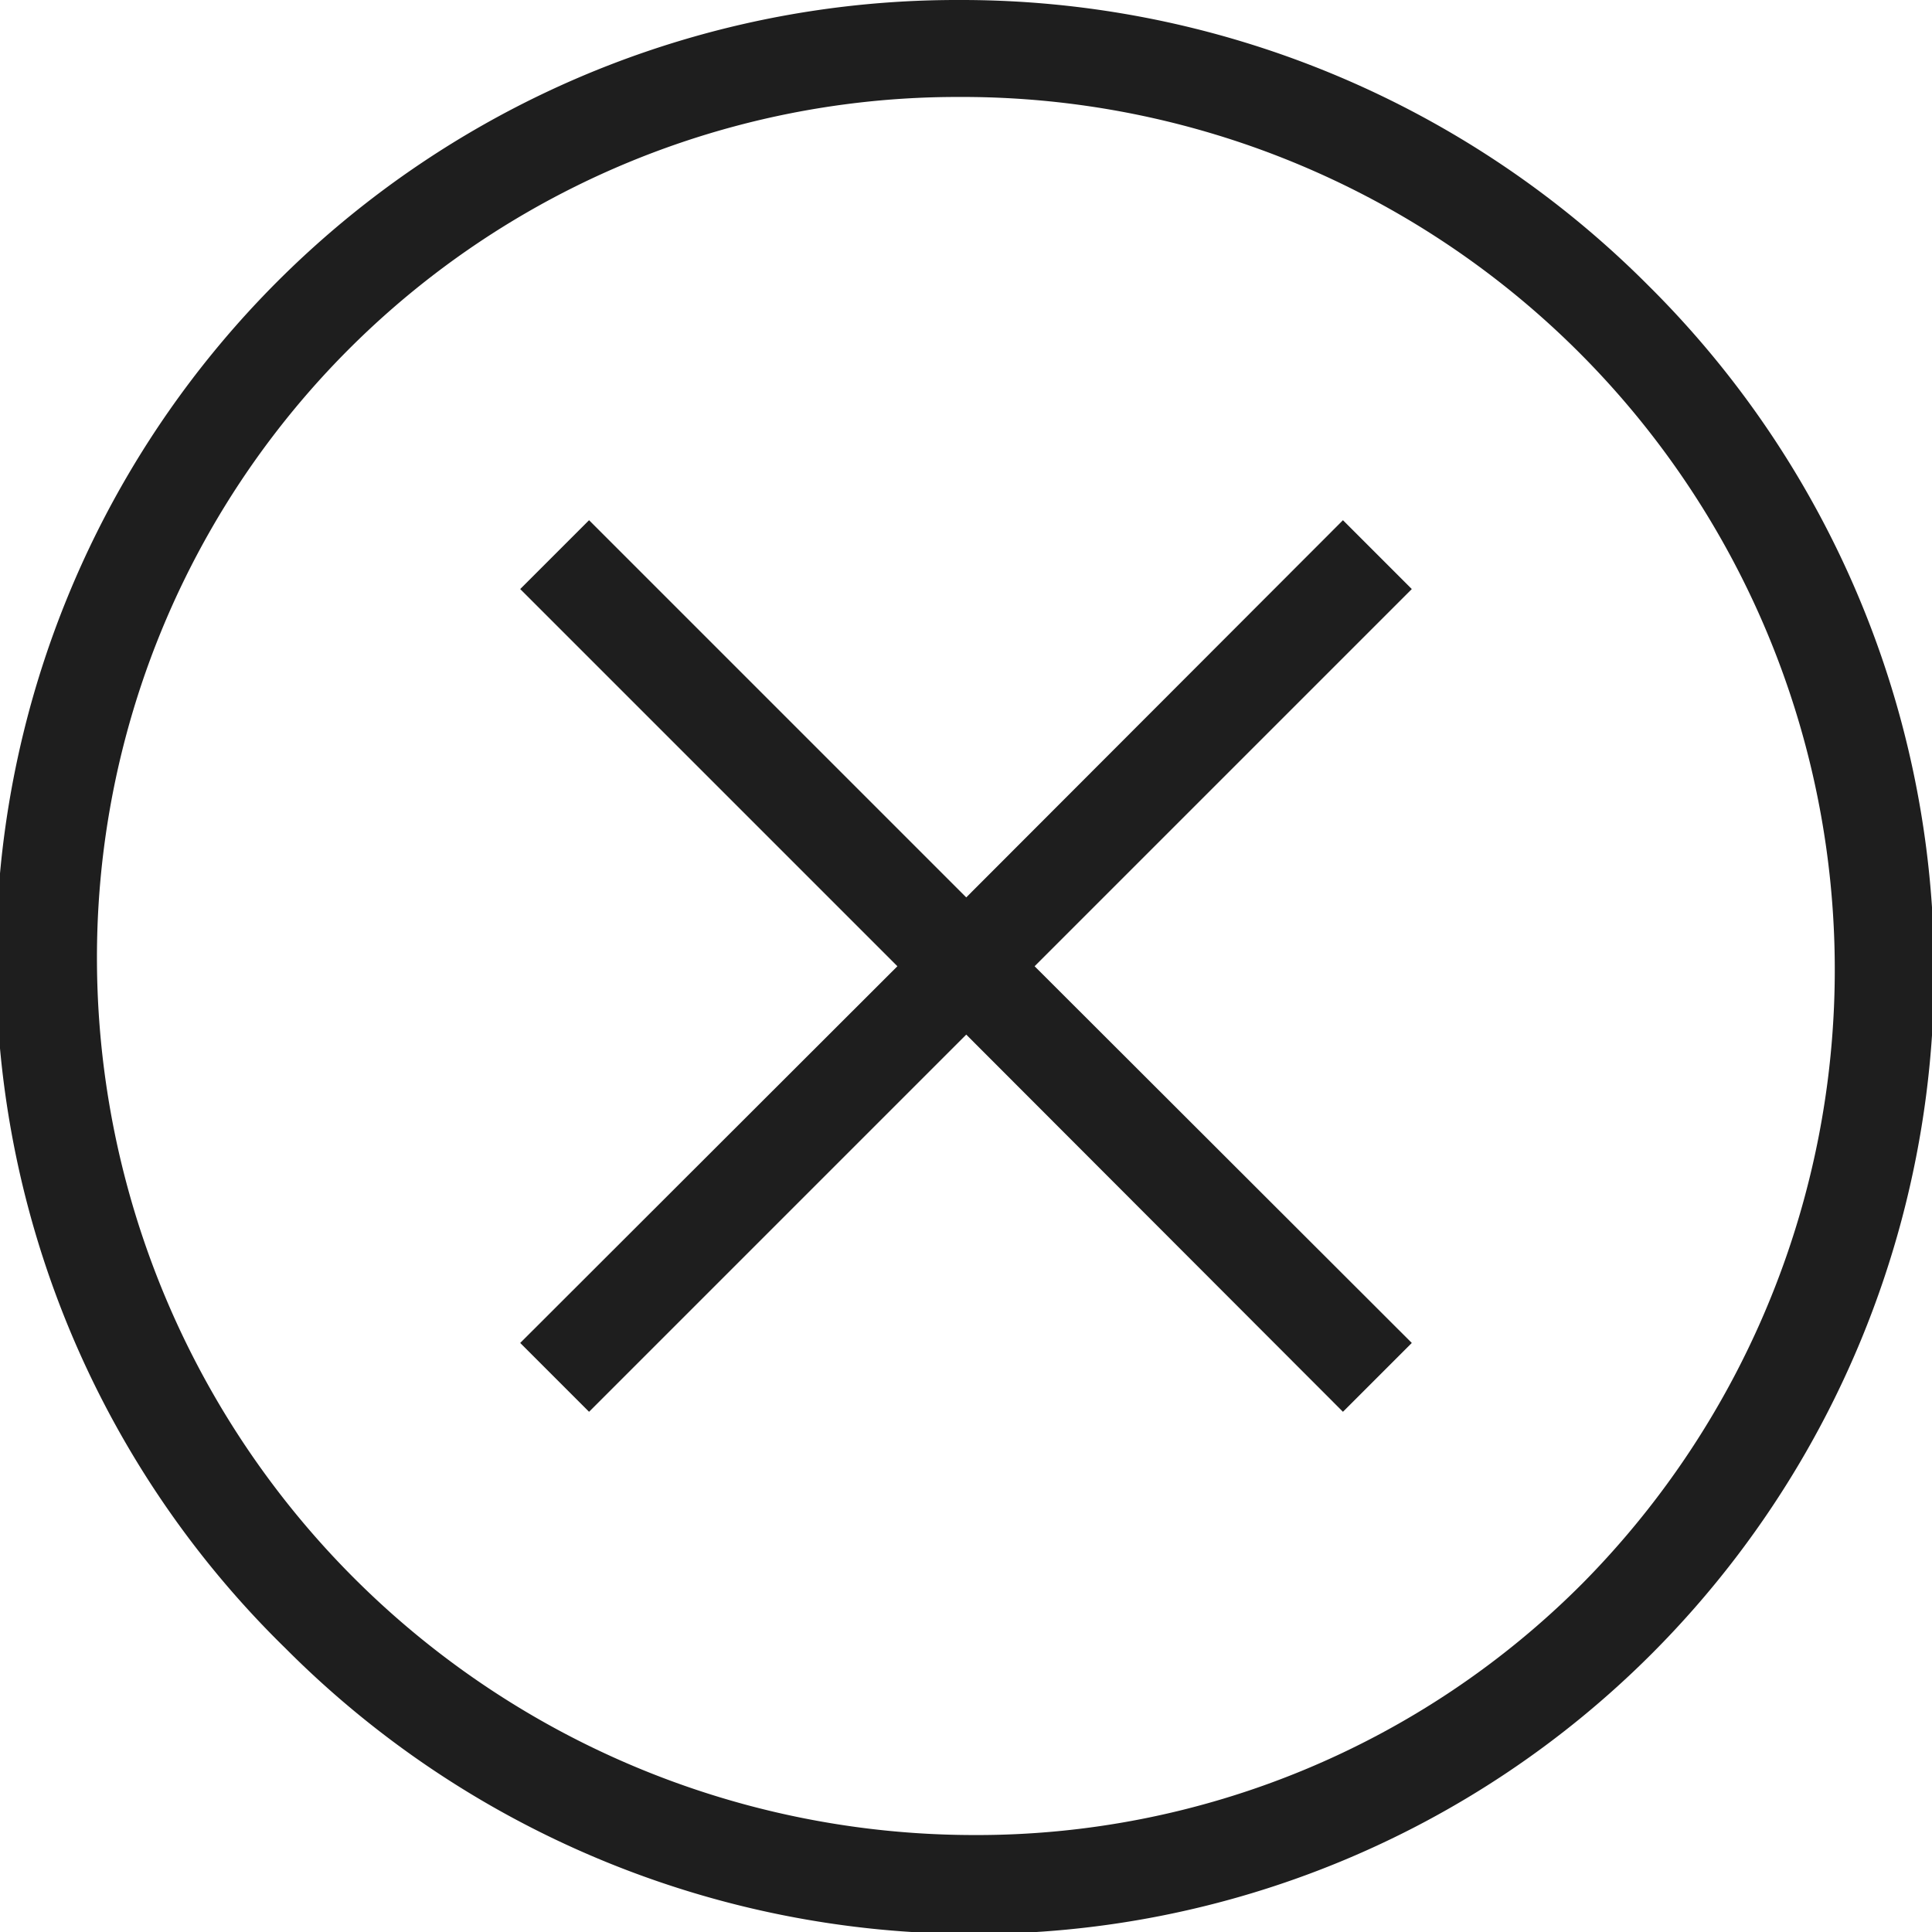
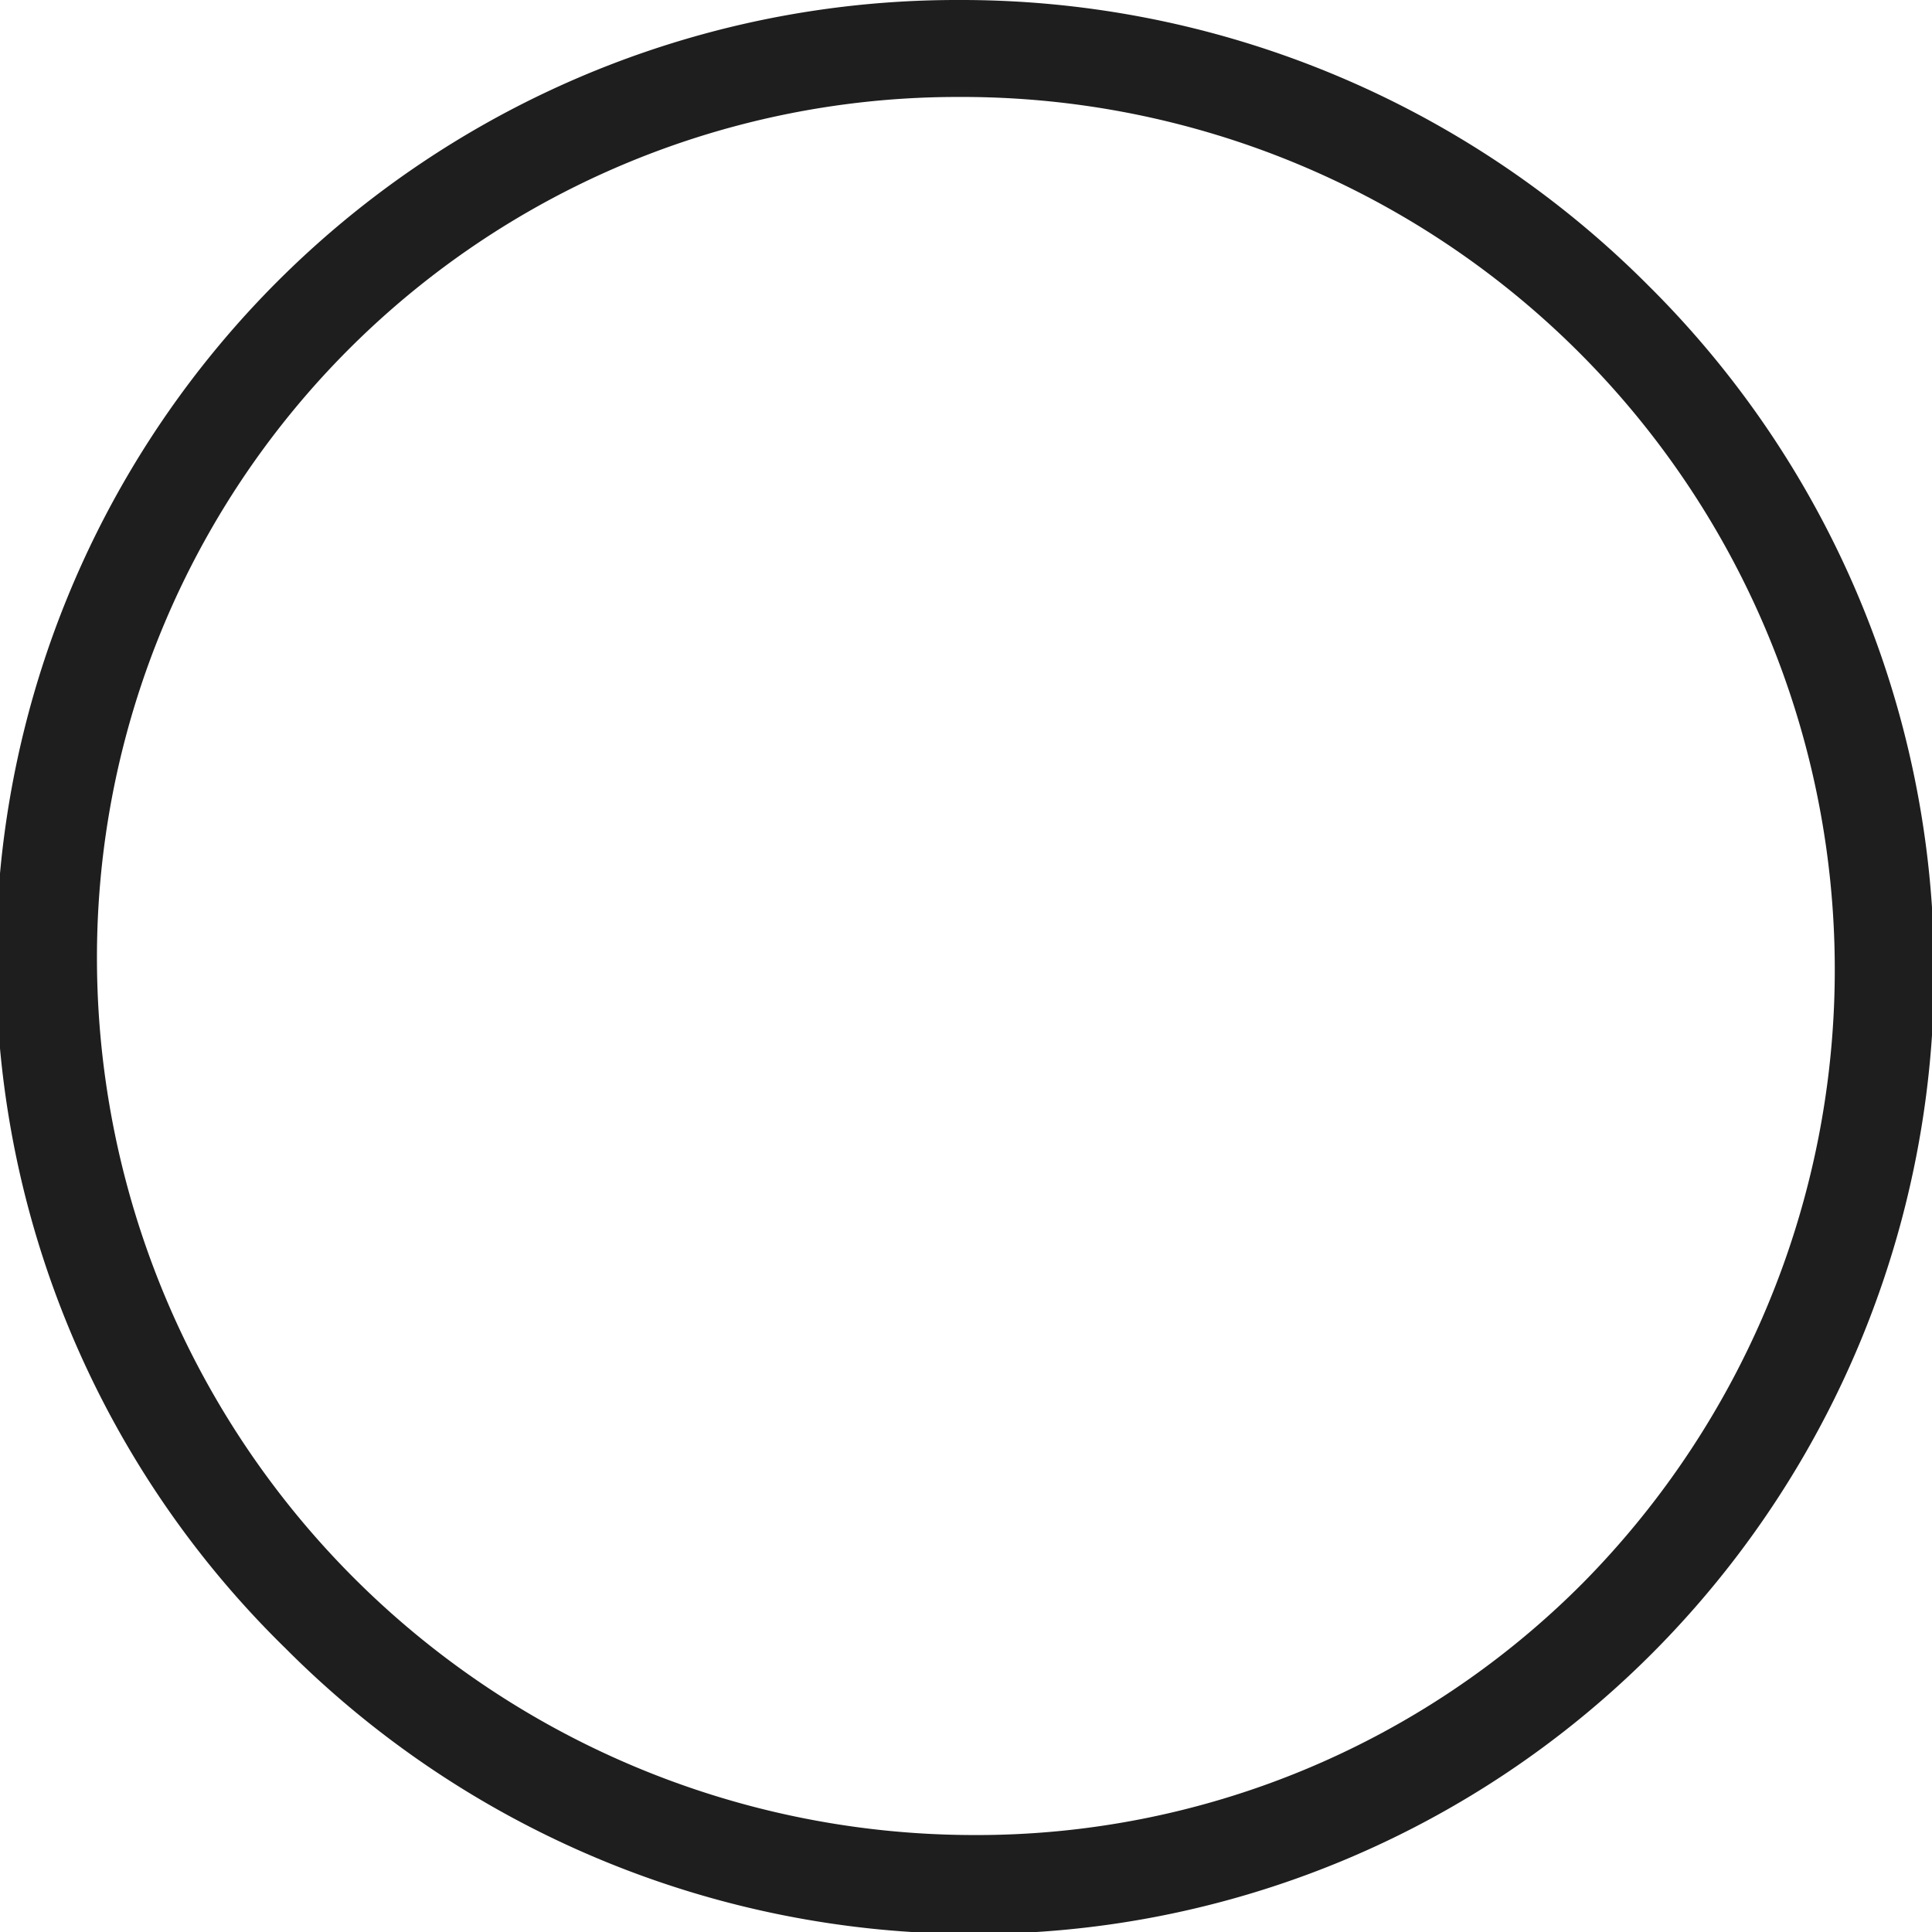
<svg xmlns="http://www.w3.org/2000/svg" viewBox="0 0 39.85 39.85">
  <defs>
    <style>.cls-1{fill:#1e1e1e;}</style>
  </defs>
  <g id="Warstwa_2" data-name="Warstwa 2">
    <g id="svg2">
      <path class="cls-1" d="M34,5.89A20,20,0,0,0,19.78,0,19.82,19.82,0,0,0,5.89,34a20,20,0,0,0,14.18,5.89,19.71,19.71,0,0,0,14-5.78A19.92,19.92,0,0,0,34,5.89ZM32.65,32.65a17.63,17.63,0,0,1-12.58,5.2A18.1,18.1,0,0,1,2,19.85,17.75,17.75,0,0,1,19.78,2,18,18,0,0,1,32.65,32.65Z" />
-       <polygon class="cls-1" points="27.7 10.73 19.93 18.51 12.15 10.73 10.73 12.15 18.51 19.93 10.73 27.7 12.15 29.12 19.93 21.34 27.7 29.12 29.12 27.7 21.34 19.93 29.12 12.15 27.7 10.73" />
    </g>
  </g>
</svg>